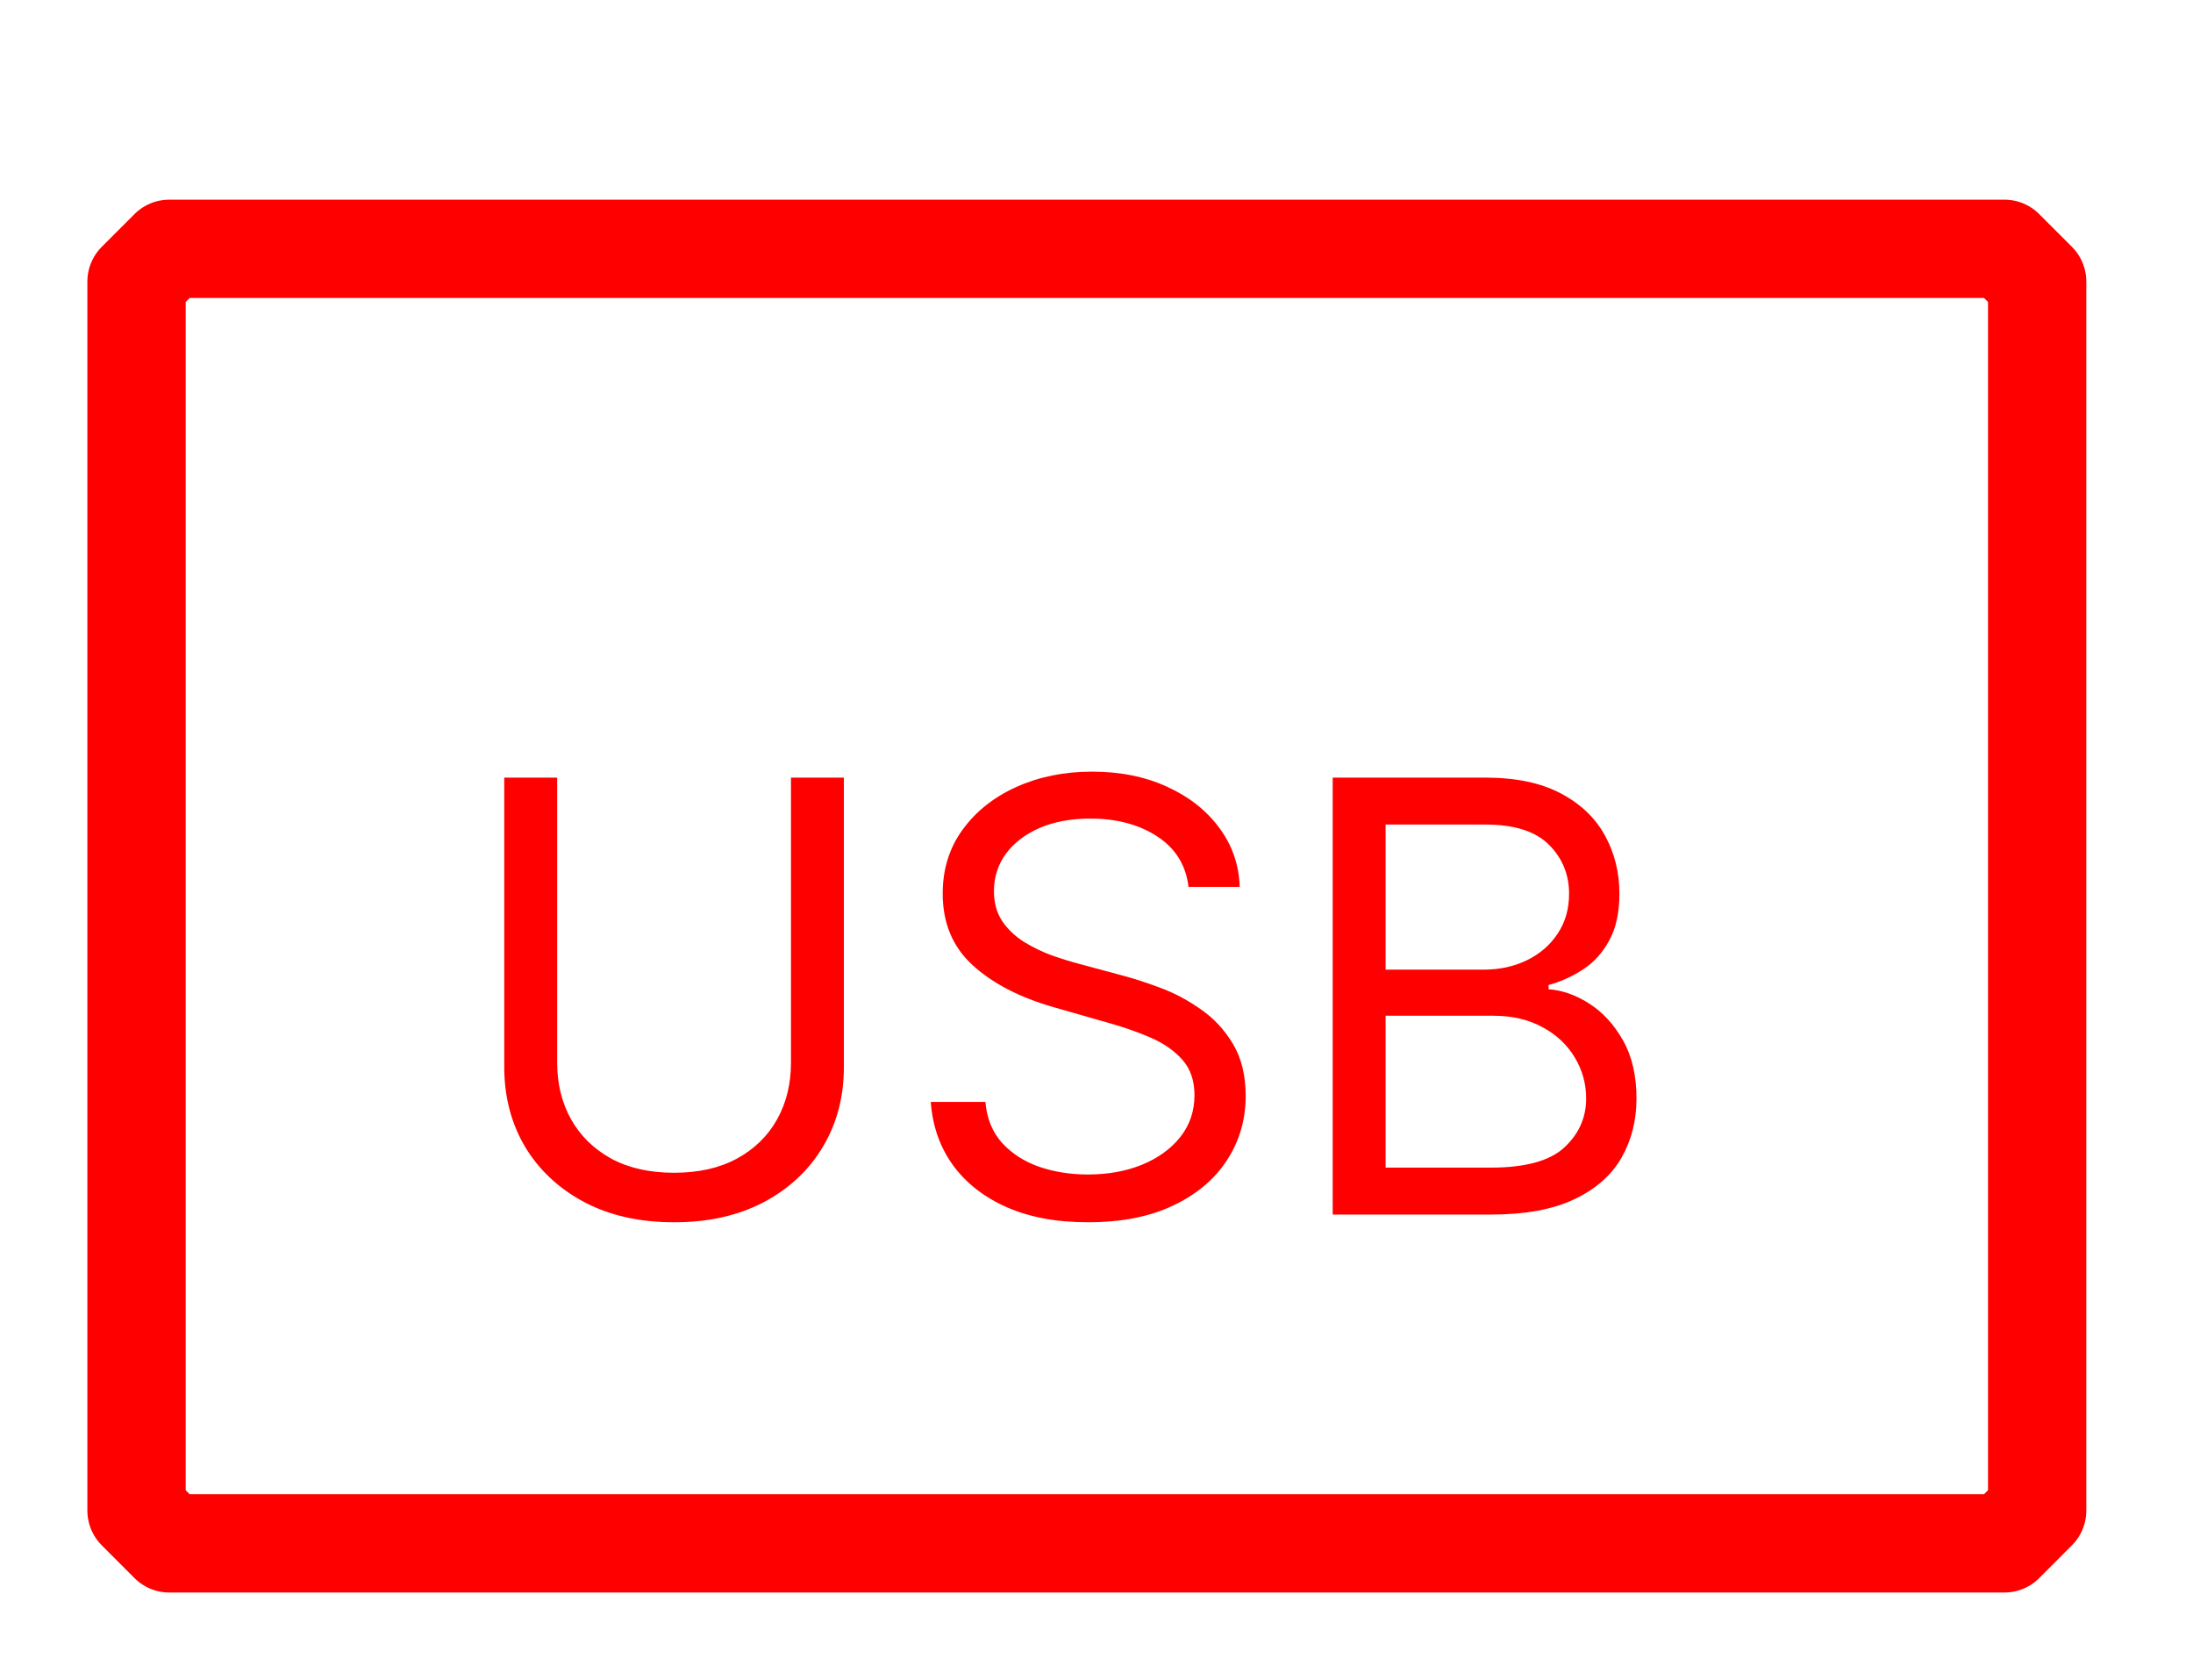
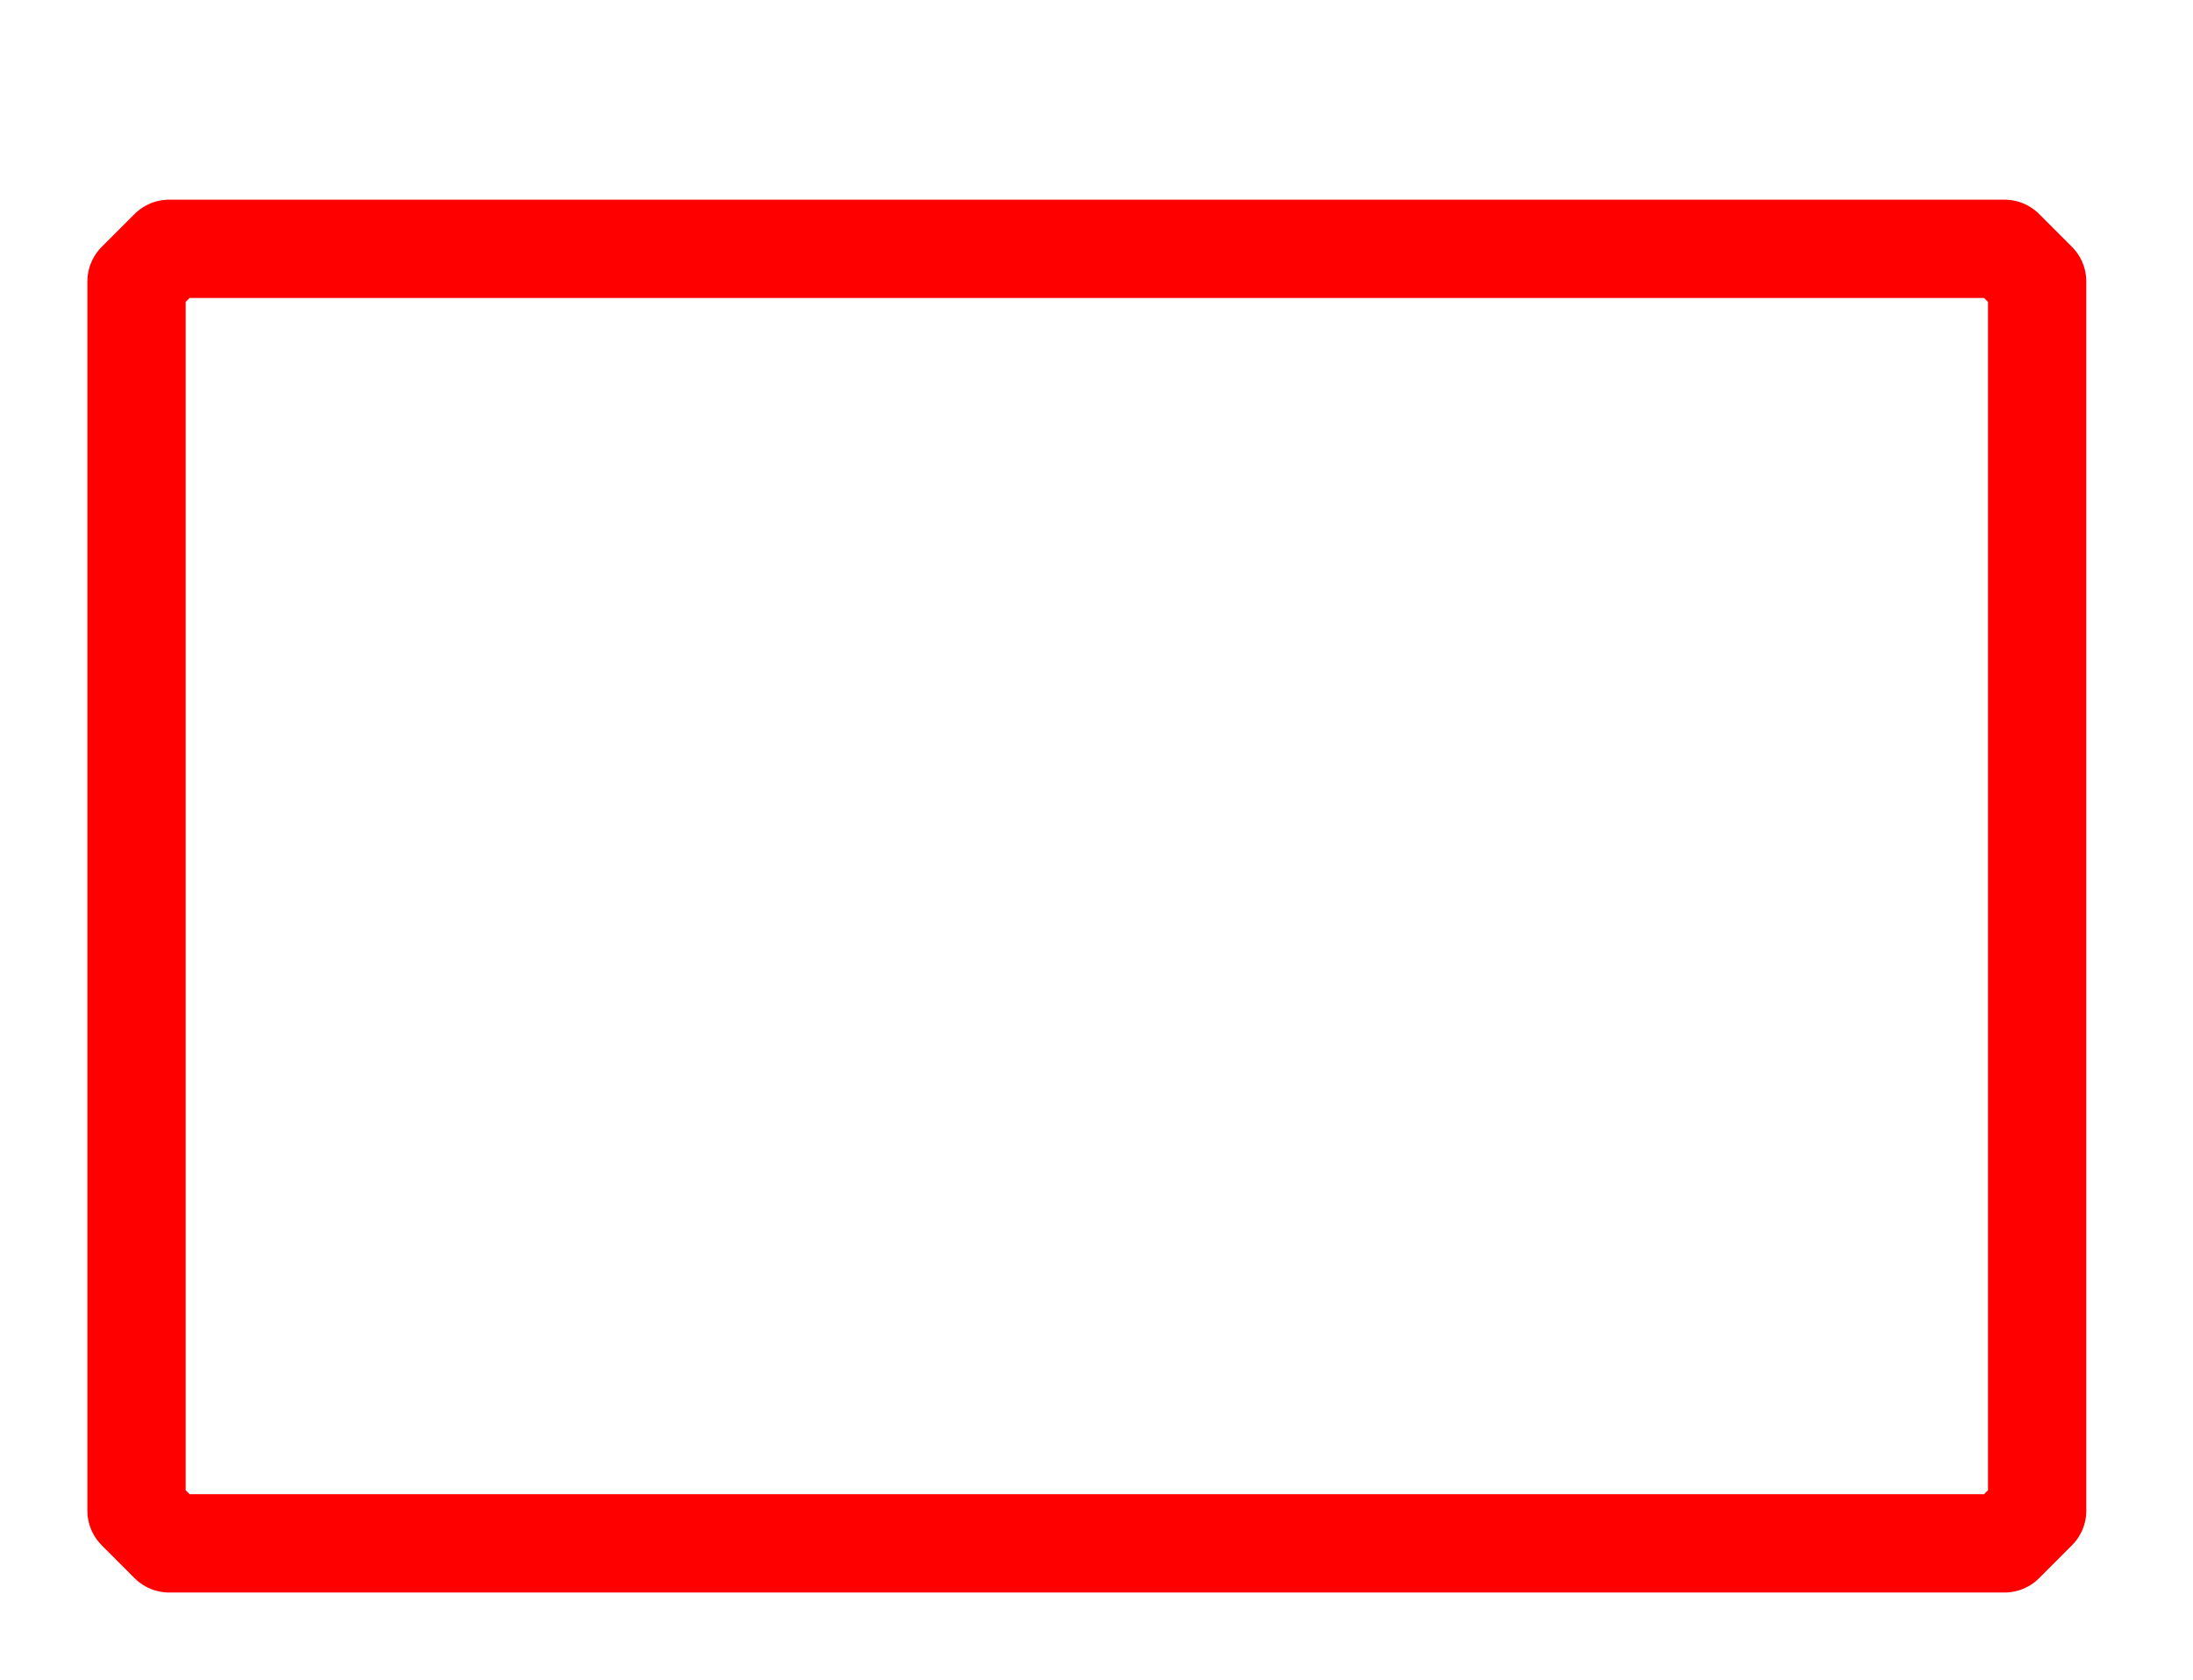
<svg xmlns="http://www.w3.org/2000/svg" width="47" height="36" viewBox="0 0 47 36" fill="none">
  <path d="M2.926 6.034L3.628 5.332L42.958 5.332L43.66 6.034V32.371L42.958 33.074H3.628L2.926 32.371L2.926 6.034Z" stroke="#FF0000" stroke-width="2.107" stroke-linecap="round" stroke-linejoin="round" />
-   <path d="M16.952 16.664H18.086V22.864C18.086 23.504 17.936 24.076 17.634 24.579C17.335 25.079 16.913 25.474 16.367 25.763C15.822 26.05 15.181 26.193 14.447 26.193C13.712 26.193 13.072 26.05 12.526 25.763C11.981 25.474 11.557 25.079 11.255 24.579C10.957 24.076 10.807 23.504 10.807 22.864V16.664H11.941V22.773C11.941 23.23 12.042 23.637 12.243 23.994C12.444 24.347 12.731 24.626 13.102 24.83C13.477 25.032 13.925 25.132 14.447 25.132C14.968 25.132 15.416 25.032 15.791 24.83C16.166 24.626 16.453 24.347 16.651 23.994C16.852 23.637 16.952 23.23 16.952 22.773V16.664ZM25.472 19.005C25.417 18.542 25.195 18.182 24.804 17.926C24.414 17.67 23.936 17.542 23.369 17.542C22.954 17.542 22.591 17.609 22.28 17.743C21.973 17.877 21.732 18.062 21.558 18.296C21.387 18.531 21.302 18.798 21.302 19.097C21.302 19.346 21.361 19.561 21.48 19.741C21.602 19.918 21.758 20.066 21.947 20.185C22.136 20.301 22.334 20.397 22.541 20.473C22.748 20.546 22.939 20.605 23.113 20.651L24.064 20.907C24.308 20.971 24.579 21.06 24.878 21.172C25.179 21.285 25.467 21.439 25.742 21.634C26.019 21.826 26.248 22.073 26.427 22.375C26.607 22.677 26.697 23.047 26.697 23.486C26.697 23.992 26.565 24.449 26.299 24.858C26.037 25.266 25.653 25.591 25.147 25.832C24.644 26.073 24.033 26.193 23.314 26.193C22.643 26.193 22.062 26.085 21.572 25.868C21.084 25.652 20.7 25.35 20.419 24.963C20.142 24.576 19.985 24.126 19.948 23.614H21.119C21.149 23.968 21.268 24.26 21.476 24.492C21.686 24.721 21.951 24.891 22.271 25.004C22.594 25.114 22.942 25.169 23.314 25.169C23.747 25.169 24.135 25.099 24.48 24.958C24.824 24.815 25.097 24.617 25.298 24.364C25.499 24.108 25.6 23.809 25.6 23.468C25.6 23.157 25.513 22.904 25.339 22.709C25.166 22.514 24.937 22.355 24.654 22.233C24.37 22.111 24.064 22.005 23.734 21.913L22.582 21.584C21.851 21.374 21.271 21.073 20.845 20.683C20.418 20.293 20.204 19.782 20.204 19.151C20.204 18.627 20.346 18.17 20.63 17.78C20.916 17.387 21.3 17.082 21.782 16.865C22.267 16.646 22.808 16.536 23.405 16.536C24.009 16.536 24.545 16.644 25.015 16.861C25.484 17.074 25.856 17.367 26.13 17.739C26.408 18.11 26.554 18.533 26.569 19.005H25.472ZM28.562 26.028V16.664H31.835C32.488 16.664 33.026 16.777 33.45 17.002C33.873 17.225 34.189 17.525 34.396 17.903C34.603 18.278 34.707 18.694 34.707 19.151C34.707 19.554 34.635 19.886 34.492 20.148C34.352 20.41 34.166 20.618 33.934 20.77C33.706 20.922 33.457 21.035 33.189 21.108V21.2C33.475 21.218 33.764 21.319 34.053 21.502C34.343 21.685 34.585 21.947 34.78 22.288C34.975 22.63 35.073 23.047 35.073 23.541C35.073 24.01 34.966 24.433 34.753 24.808C34.539 25.182 34.203 25.48 33.742 25.699C33.282 25.919 32.683 26.028 31.945 26.028H28.562ZM29.696 25.022H31.945C32.686 25.022 33.212 24.879 33.523 24.593C33.837 24.303 33.994 23.953 33.994 23.541C33.994 23.224 33.913 22.931 33.751 22.663C33.59 22.392 33.36 22.175 33.061 22.014C32.762 21.849 32.409 21.767 32 21.767H29.696V25.022ZM29.696 20.779H31.799C32.14 20.779 32.448 20.712 32.723 20.578C33 20.444 33.219 20.255 33.381 20.011C33.546 19.767 33.628 19.481 33.628 19.151C33.628 18.74 33.485 18.391 33.198 18.104C32.912 17.815 32.457 17.67 31.835 17.67H29.696V20.779Z" fill="#FF0000" />
</svg>